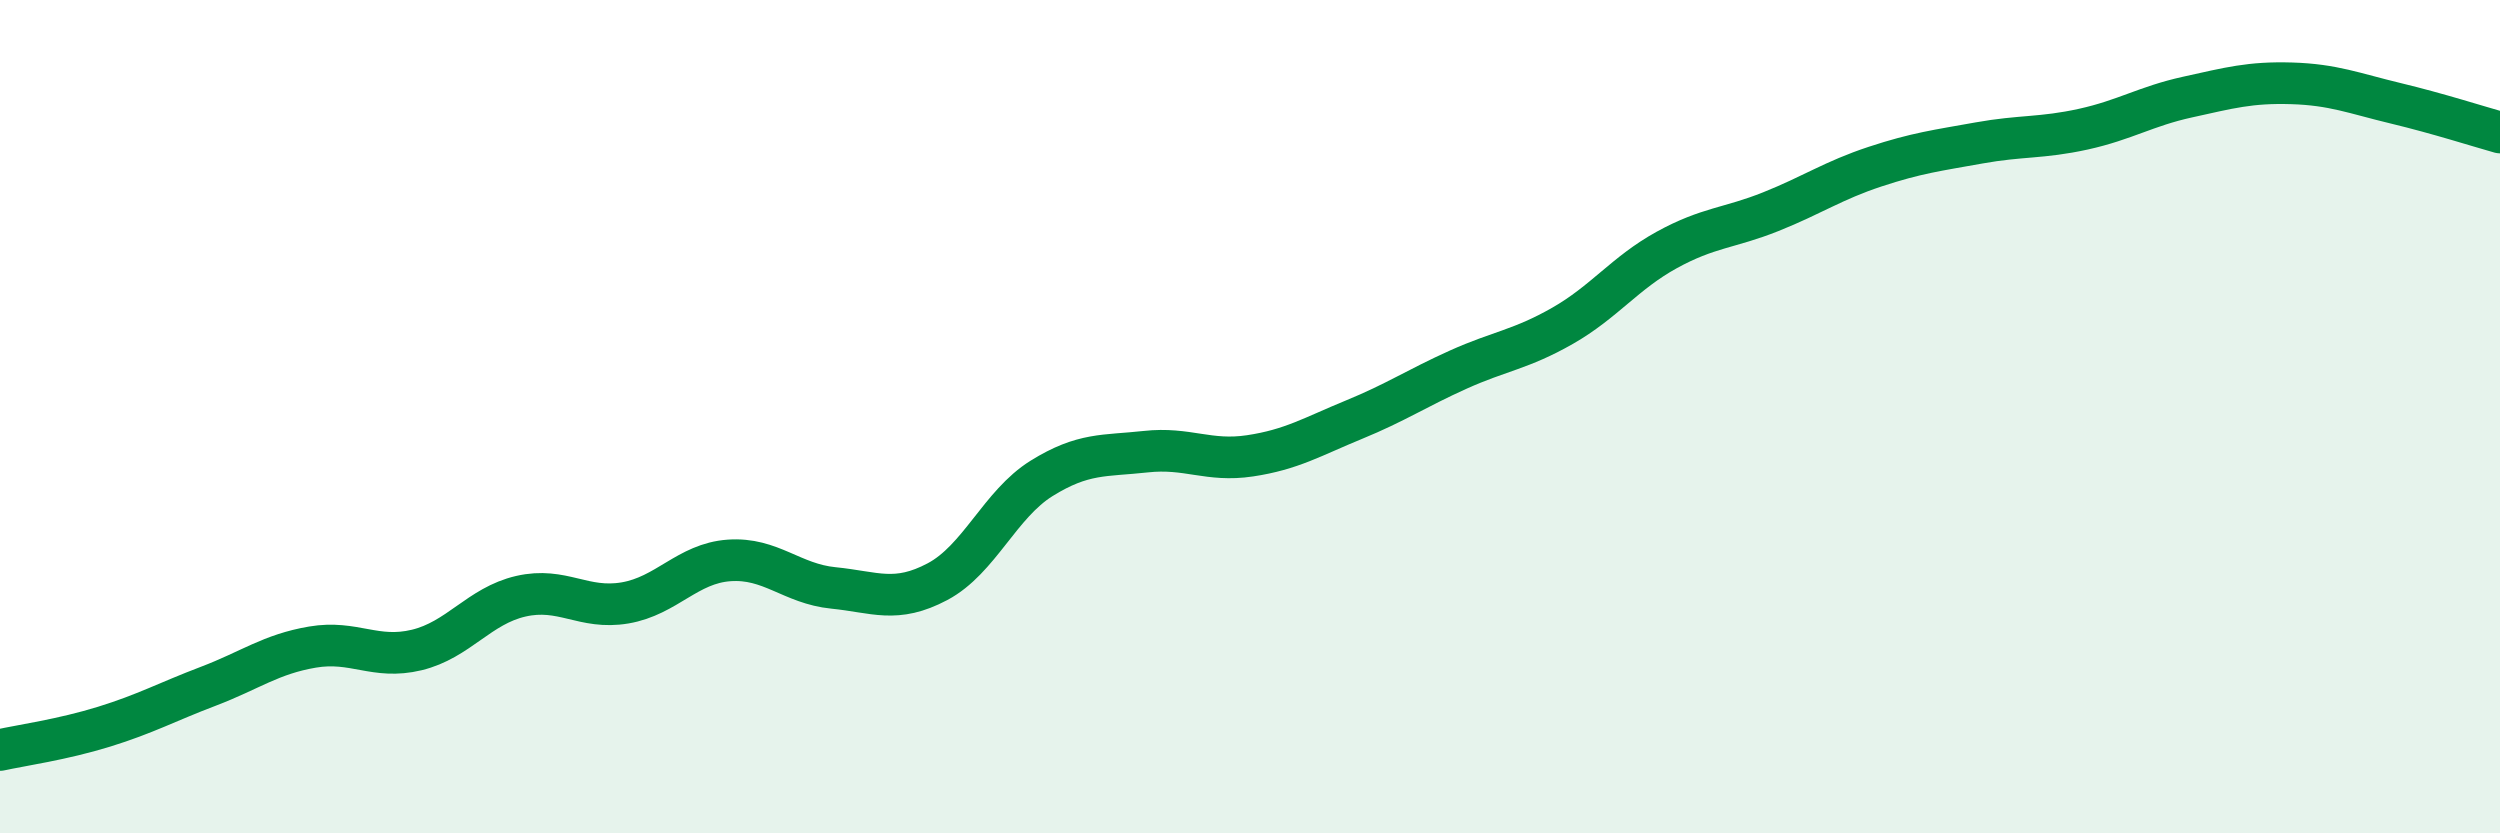
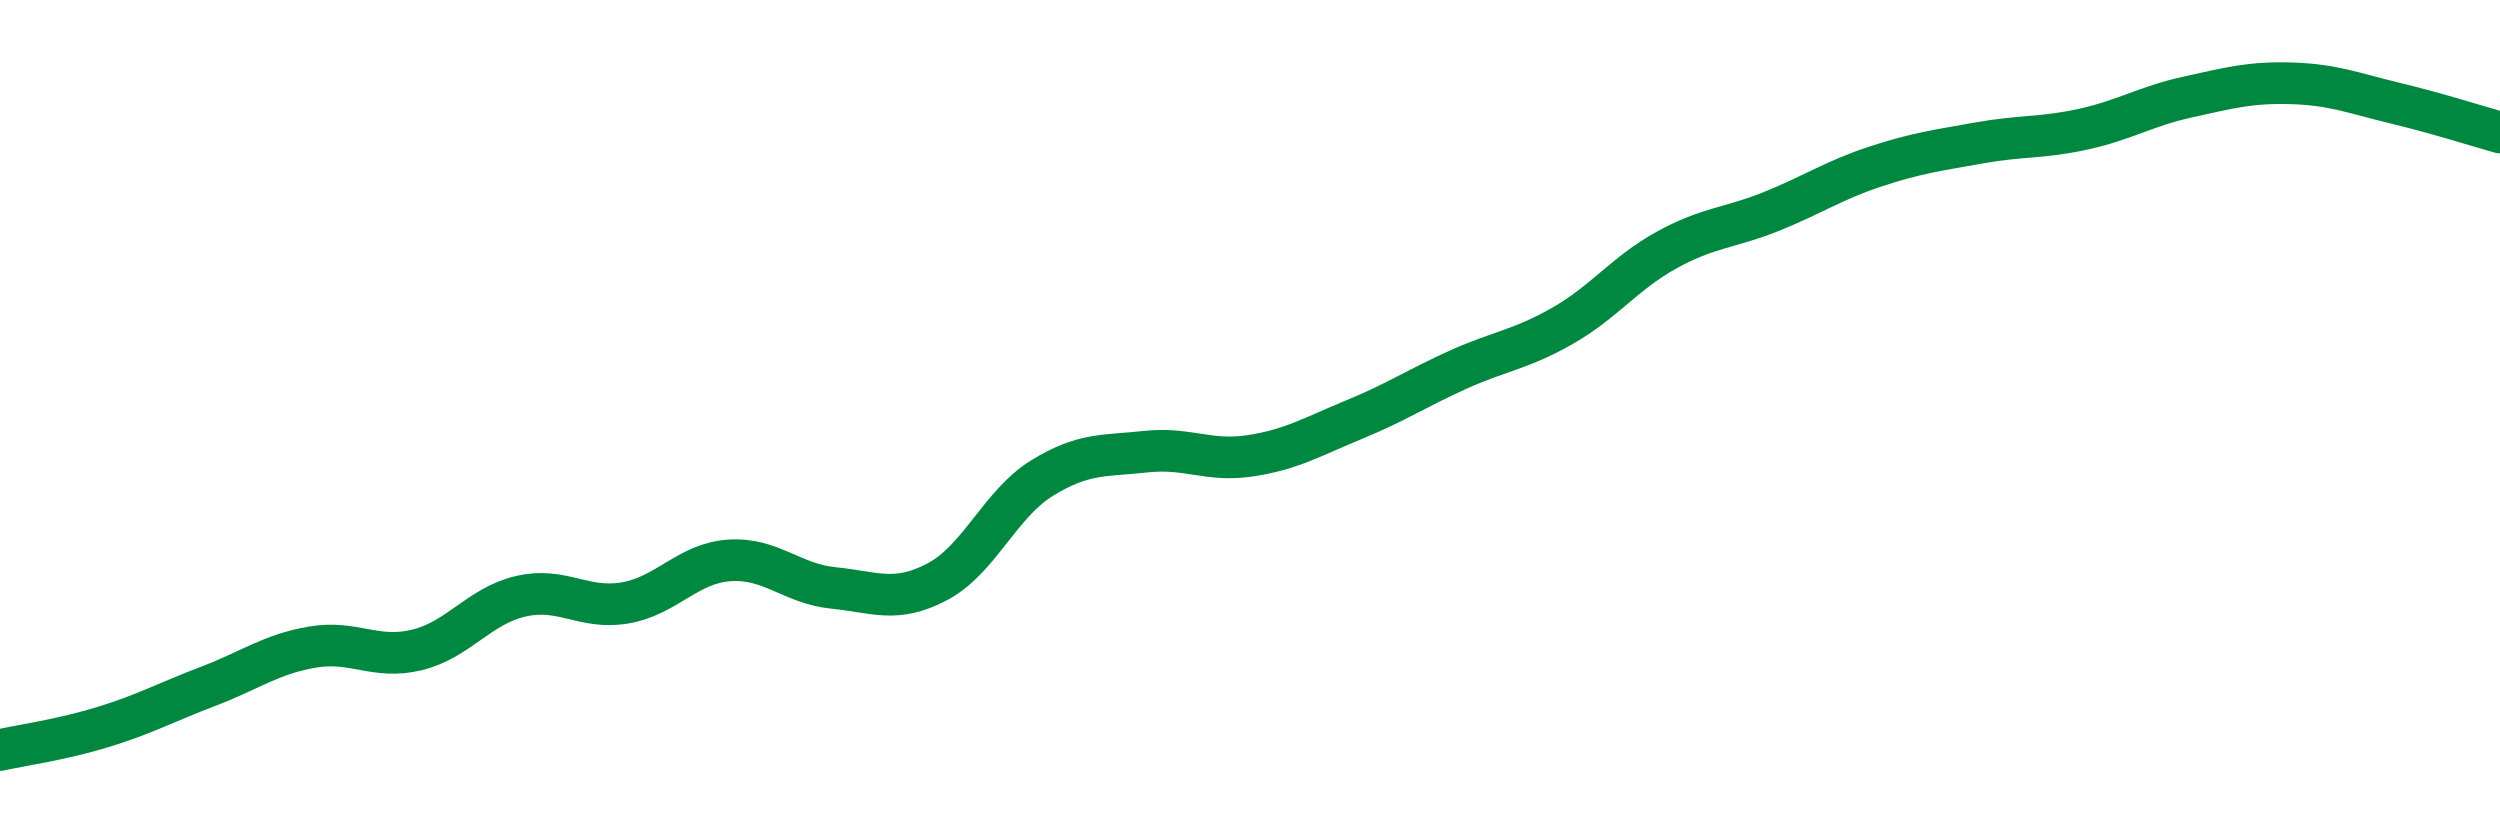
<svg xmlns="http://www.w3.org/2000/svg" width="60" height="20" viewBox="0 0 60 20">
-   <path d="M 0,18 C 0.5,17.89 1.5,17.75 2.5,17.44 C 3.5,17.13 4,16.85 5,16.47 C 6,16.09 6.5,15.7 7.5,15.53 C 8.5,15.36 9,15.84 10,15.6 C 11,15.36 11.5,14.54 12.5,14.31 C 13.5,14.08 14,14.64 15,14.47 C 16,14.3 16.5,13.52 17.5,13.45 C 18.5,13.38 19,14.01 20,14.11 C 21,14.21 21.5,14.49 22.5,13.96 C 23.5,13.43 24,12.1 25,11.48 C 26,10.86 26.5,10.95 27.5,10.84 C 28.5,10.73 29,11.09 30,10.94 C 31,10.79 31.5,10.48 32.5,10.07 C 33.5,9.66 34,9.32 35,8.87 C 36,8.42 36.5,8.39 37.5,7.82 C 38.5,7.25 39,6.55 40,6 C 41,5.45 41.5,5.48 42.5,5.08 C 43.5,4.68 44,4.33 45,4 C 46,3.67 46.5,3.61 47.5,3.43 C 48.5,3.25 49,3.32 50,3.1 C 51,2.88 51.5,2.55 52.5,2.33 C 53.5,2.11 54,1.97 55,2 C 56,2.03 56.5,2.24 57.5,2.48 C 58.5,2.72 59.5,3.04 60,3.18L60 20L0 20Z" fill="#008740" opacity="0.1" stroke-linecap="round" stroke-linejoin="round" />
  <path d="M 0,18 C 0.5,17.89 1.5,17.75 2.5,17.44 C 3.5,17.13 4,16.85 5,16.47 C 6,16.09 6.5,15.7 7.5,15.53 C 8.5,15.36 9,15.84 10,15.6 C 11,15.36 11.5,14.54 12.5,14.31 C 13.5,14.08 14,14.64 15,14.47 C 16,14.3 16.5,13.52 17.5,13.45 C 18.5,13.38 19,14.01 20,14.11 C 21,14.21 21.5,14.49 22.5,13.96 C 23.5,13.43 24,12.1 25,11.48 C 26,10.86 26.5,10.95 27.5,10.84 C 28.5,10.73 29,11.09 30,10.94 C 31,10.79 31.5,10.48 32.5,10.07 C 33.5,9.66 34,9.32 35,8.87 C 36,8.42 36.5,8.39 37.5,7.82 C 38.5,7.25 39,6.55 40,6 C 41,5.45 41.5,5.48 42.5,5.08 C 43.5,4.68 44,4.33 45,4 C 46,3.67 46.5,3.61 47.5,3.43 C 48.5,3.25 49,3.32 50,3.1 C 51,2.88 51.5,2.55 52.5,2.33 C 53.5,2.11 54,1.97 55,2 C 56,2.03 56.5,2.24 57.5,2.48 C 58.5,2.72 59.5,3.04 60,3.18" stroke="#008740" stroke-width="1" fill="none" stroke-linecap="round" stroke-linejoin="round" />
</svg>